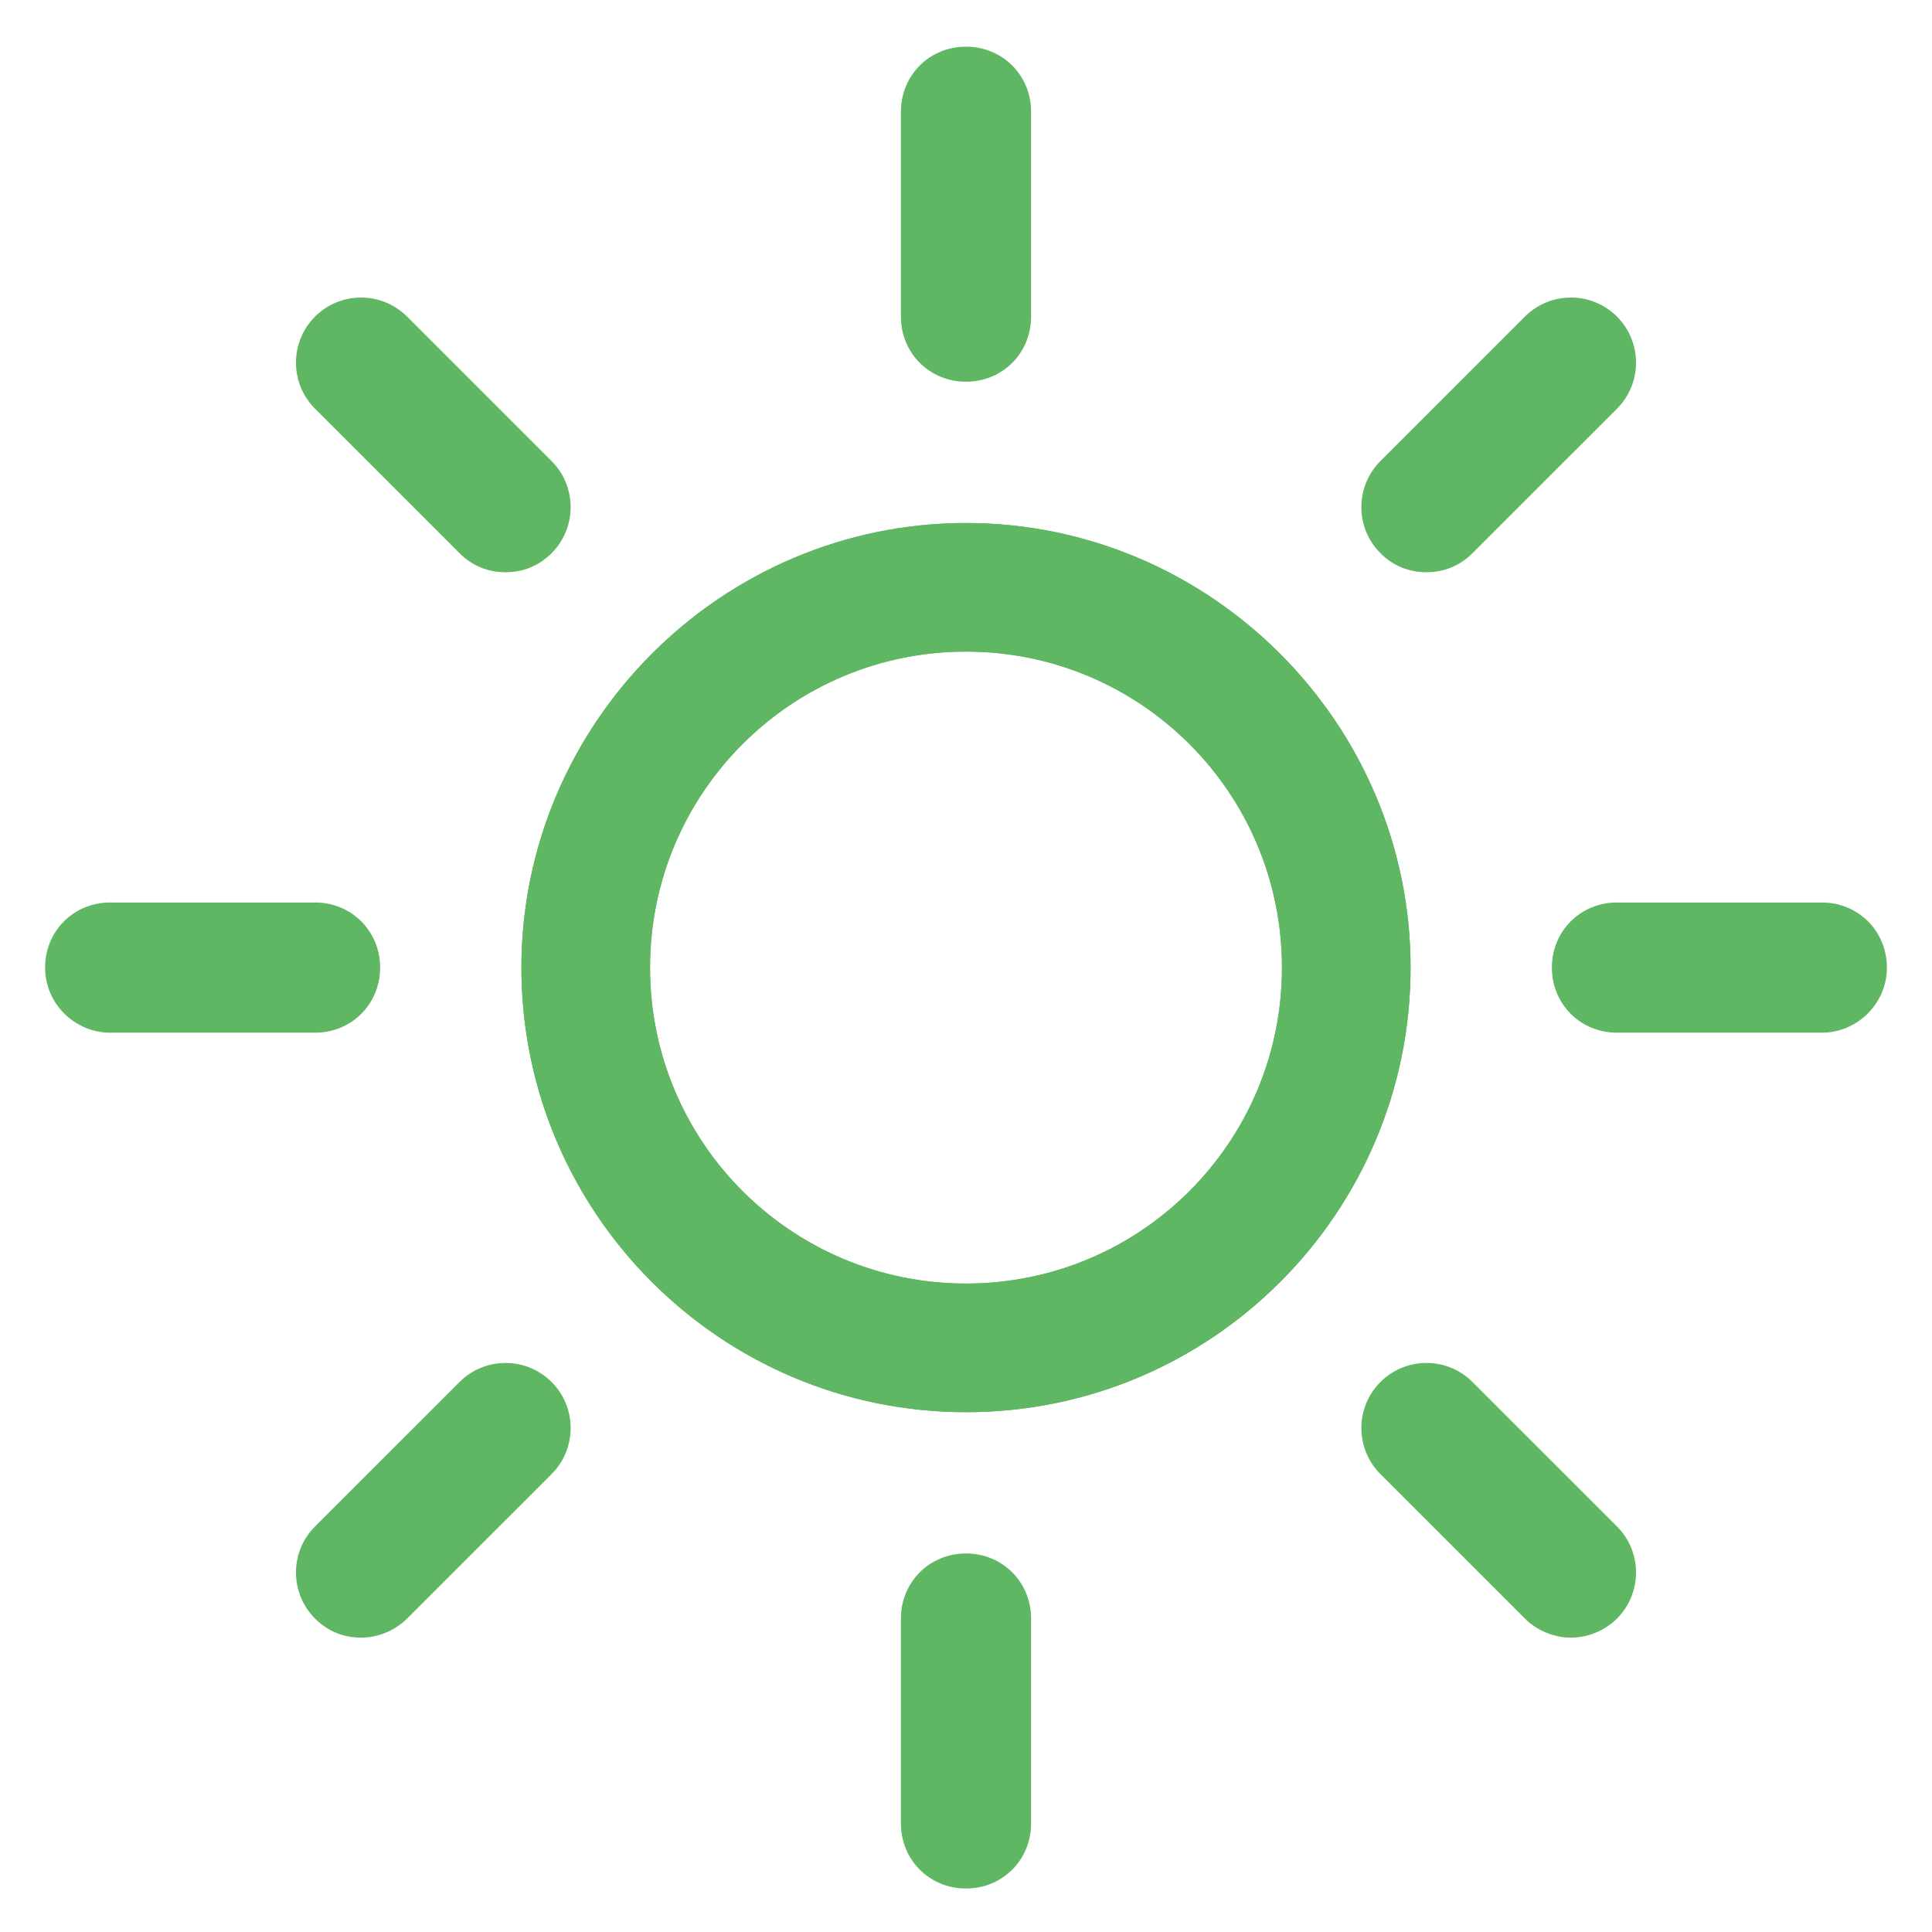
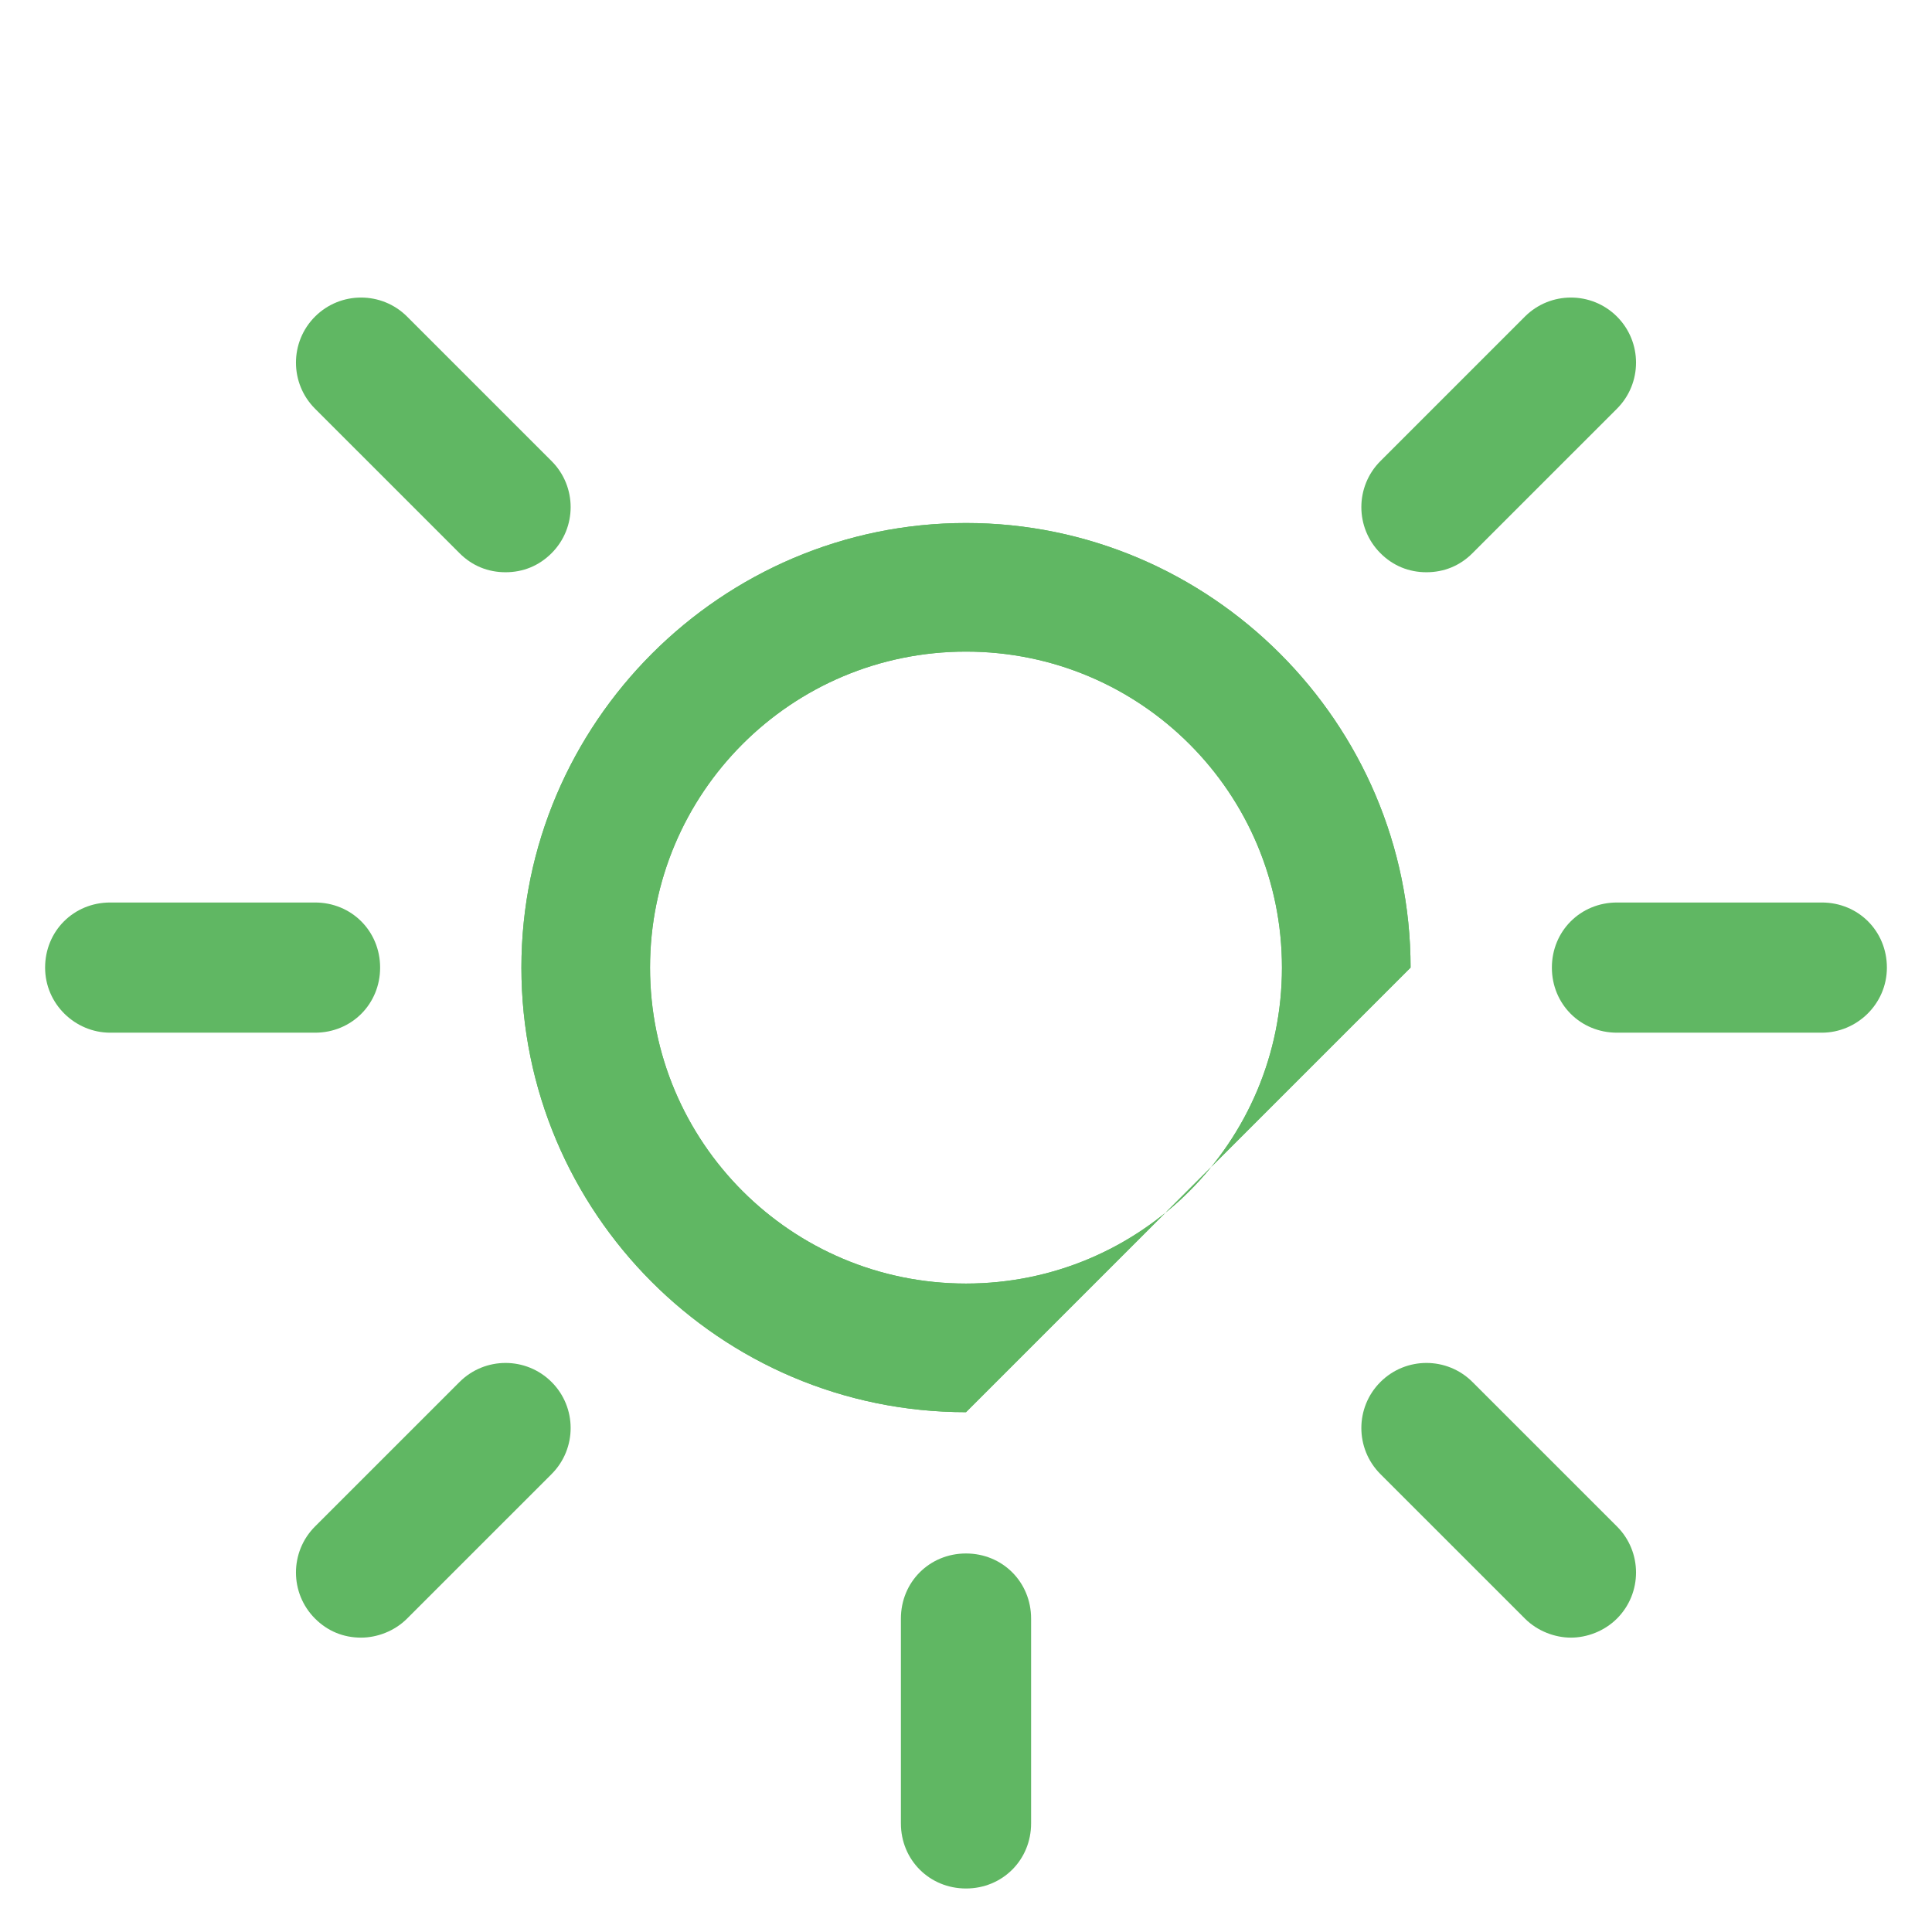
<svg xmlns="http://www.w3.org/2000/svg" xmlns:xlink="http://www.w3.org/1999/xlink" width="52px" height="52px" viewBox="0 0 52 52" version="1.1">
  <title>solar</title>
  <desc>Created with Sketch.</desc>
  <defs>
-     <path d="M25,37.009 C18.376,37.009 13.034,31.624 13.034,25.043 C13.034,18.462 18.419,13.077 25,13.077 C31.581,13.077 36.966,18.462 36.966,25.043 C36.966,31.624 31.624,37.009 25,37.009 Z M25,16.538 C20.299,16.538 16.496,20.342 16.496,25.043 C16.496,29.744 20.299,33.547 25,33.547 C29.701,33.547 33.504,29.744 33.504,25.043 C33.504,20.342 29.701,16.538 25,16.538 Z" id="path-1" />
-     <path d="M26.752,7.521 C26.752,8.504 25.983,9.274 25,9.274 C24.017,9.274 23.248,8.504 23.248,7.521 L23.248,2.009 C23.248,1.026 24.017,0.256 25,0.256 C25.983,0.256 26.752,1.026 26.752,2.009 L26.752,7.521 Z" id="path-3" />
+     <path d="M25,37.009 C18.376,37.009 13.034,31.624 13.034,25.043 C13.034,18.462 18.419,13.077 25,13.077 C31.581,13.077 36.966,18.462 36.966,25.043 Z M25,16.538 C20.299,16.538 16.496,20.342 16.496,25.043 C16.496,29.744 20.299,33.547 25,33.547 C29.701,33.547 33.504,29.744 33.504,25.043 C33.504,20.342 29.701,16.538 25,16.538 Z" id="path-1" />
    <path d="M23.248,42.564 C23.248,41.581 24.017,40.812 25,40.812 C25.983,40.812 26.752,41.581 26.752,42.564 L26.752,48.077 C26.752,49.06 25.983,49.829 25,49.829 C24.017,49.829 23.248,49.06 23.248,48.077 L23.248,42.564 Z" id="path-5" />
    <path d="M38.632,13.889 C38.291,14.231 37.863,14.402 37.393,14.402 C36.923,14.402 36.496,14.231 36.154,13.889 C35.47,13.205 35.47,12.094 36.154,11.41 L40.043,7.521 C40.726,6.838 41.838,6.838 42.521,7.521 C43.205,8.205 43.205,9.316 42.521,10 L38.632,13.889 Z" id="path-7" />
    <path d="M7.479,42.564 C6.795,41.88 6.795,40.769 7.479,40.085 L11.368,36.197 C12.051,35.513 13.162,35.513 13.846,36.197 C14.53,36.88 14.53,37.991 13.846,38.675 L9.957,42.564 C9.615,42.906 9.145,43.077 8.718,43.077 C8.248,43.077 7.821,42.906 7.479,42.564 Z" id="path-9" />
    <path d="M49.786,25.043 C49.786,26.026 48.974,26.795 48.034,26.795 L42.521,26.795 C41.538,26.795 40.769,26.026 40.769,25.043 C40.769,24.06 41.538,23.291 42.521,23.291 L48.034,23.291 C49.017,23.291 49.786,24.06 49.786,25.043 Z" id="path-11" />
    <path d="M1.966,26.795 C1.026,26.795 0.214,26.026 0.214,25.043 C0.214,24.06 0.983,23.291 1.966,23.291 L7.479,23.291 C8.462,23.291 9.231,24.06 9.231,25.043 C9.231,26.026 8.462,26.795 7.479,26.795 L1.966,26.795 Z" id="path-13" />
    <path d="M41.282,43.077 C40.855,43.077 40.385,42.906 40.043,42.564 L36.154,38.675 C35.47,37.991 35.47,36.88 36.154,36.197 C36.838,35.513 37.949,35.513 38.632,36.197 L42.521,40.085 C43.205,40.769 43.205,41.88 42.521,42.564 C42.179,42.906 41.709,43.077 41.282,43.077 Z" id="path-15" />
    <path d="M13.846,13.889 C13.504,14.231 13.077,14.402 12.607,14.402 C12.137,14.402 11.709,14.231 11.368,13.889 L7.479,10 C6.795,9.316 6.795,8.205 7.479,7.521 C8.162,6.838 9.274,6.838 9.957,7.521 L13.846,11.41 C14.53,12.094 14.53,13.205 13.846,13.889 Z" id="path-17" />
  </defs>
  <g id="solar" stroke="none" stroke-width="1" fill="none" fill-rule="evenodd">
    <g id="Group-10-Copy-5" transform="translate(1, 1)">
      <mask id="mask-2" fill="white">
        <use xlink:href="#path-1" />
      </mask>
      <g id="Clip-2" fill-rule="nonzero" fill="#60B763">
        <use xlink:href="#path-1" />
        <use xlink:href="#path-1" />
      </g>
      <mask id="mask-4" fill="white">
        <use xlink:href="#path-3" />
      </mask>
      <use id="Clip-5" fill="#60B763" fill-rule="nonzero" xlink:href="#path-3" />
      <mask id="mask-6" fill="white">
        <use xlink:href="#path-5" />
      </mask>
      <use id="Clip-8" fill="#60B763" fill-rule="nonzero" xlink:href="#path-5" />
      <mask id="mask-8" fill="white">
        <use xlink:href="#path-7" />
      </mask>
      <use id="Clip-11" fill="#60B763" fill-rule="nonzero" xlink:href="#path-7" />
      <mask id="mask-10" fill="white">
        <use xlink:href="#path-9" />
      </mask>
      <use id="Clip-14" fill="#60B763" fill-rule="nonzero" xlink:href="#path-9" />
      <mask id="mask-12" fill="white">
        <use xlink:href="#path-11" />
      </mask>
      <use id="Clip-17" fill="#60B763" fill-rule="nonzero" xlink:href="#path-11" />
      <mask id="mask-14" fill="white">
        <use xlink:href="#path-13" />
      </mask>
      <use id="Clip-20" fill="#60B763" fill-rule="nonzero" xlink:href="#path-13" />
      <mask id="mask-16" fill="white">
        <use xlink:href="#path-15" />
      </mask>
      <use id="Clip-23" fill="#60B763" fill-rule="nonzero" xlink:href="#path-15" />
      <mask id="mask-18" fill="white">
        <use xlink:href="#path-17" />
      </mask>
      <use id="Clip-26" fill="#60B763" fill-rule="nonzero" xlink:href="#path-17" />
    </g>
  </g>
</svg>